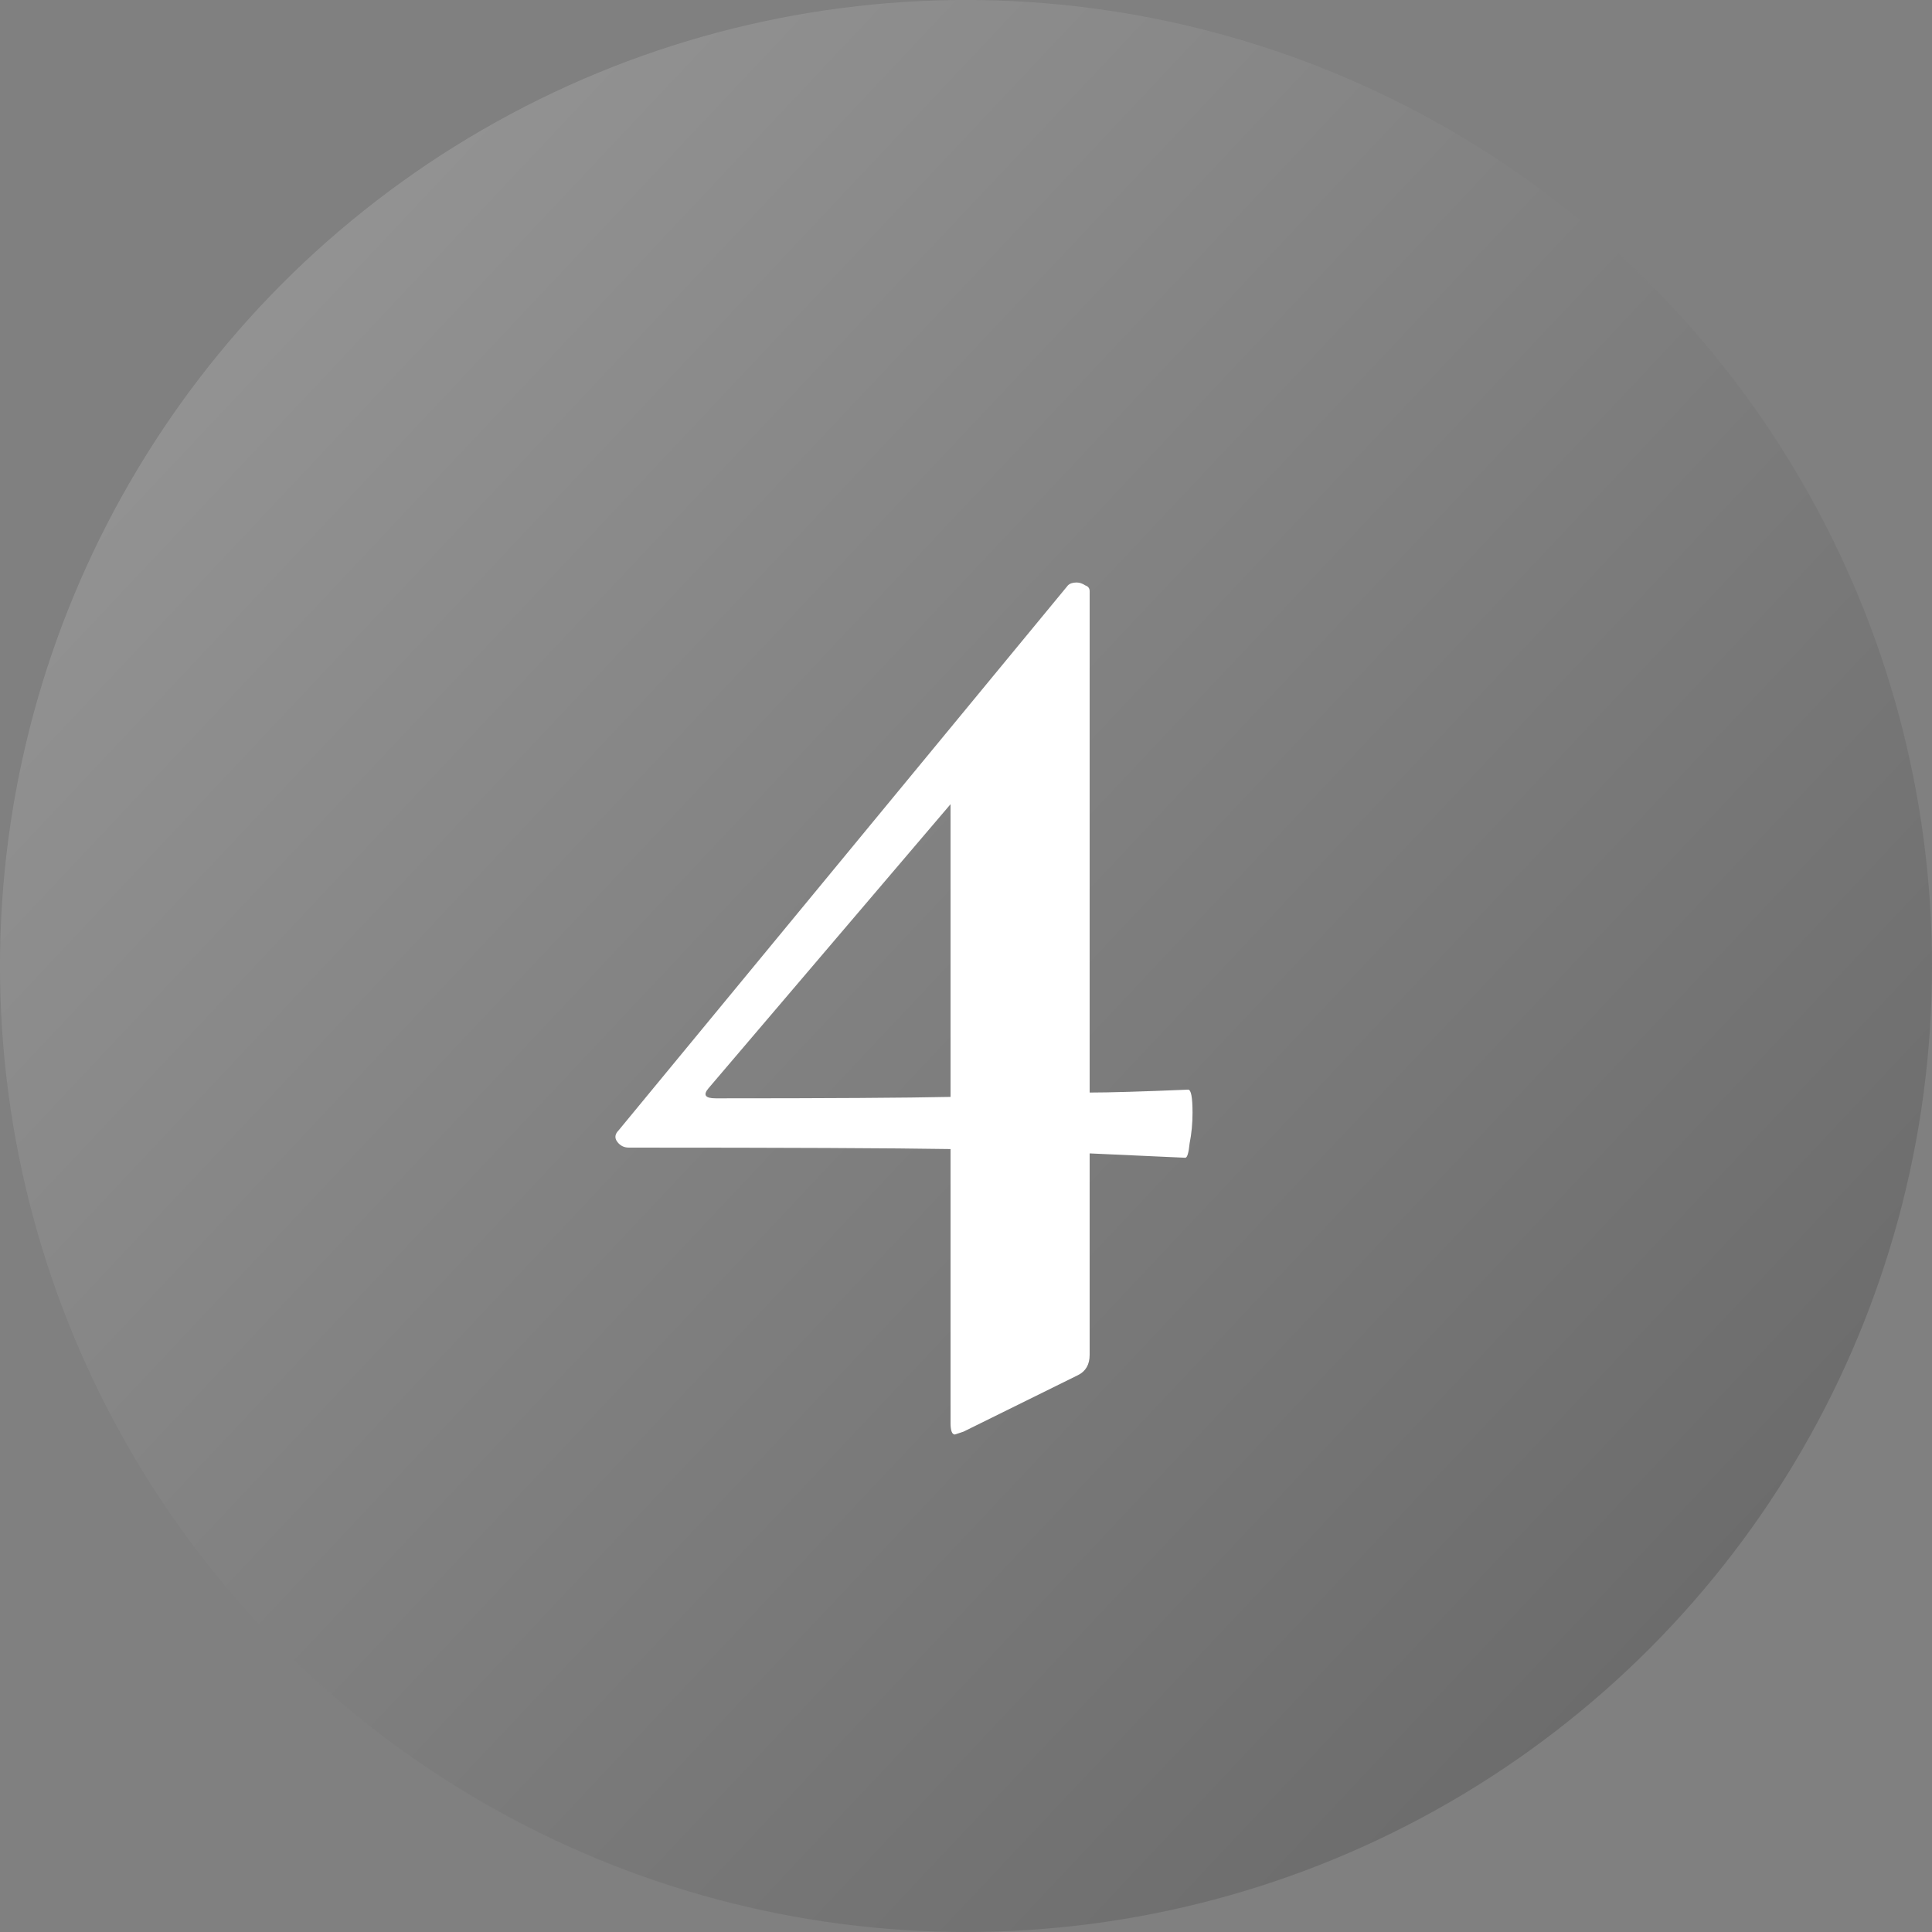
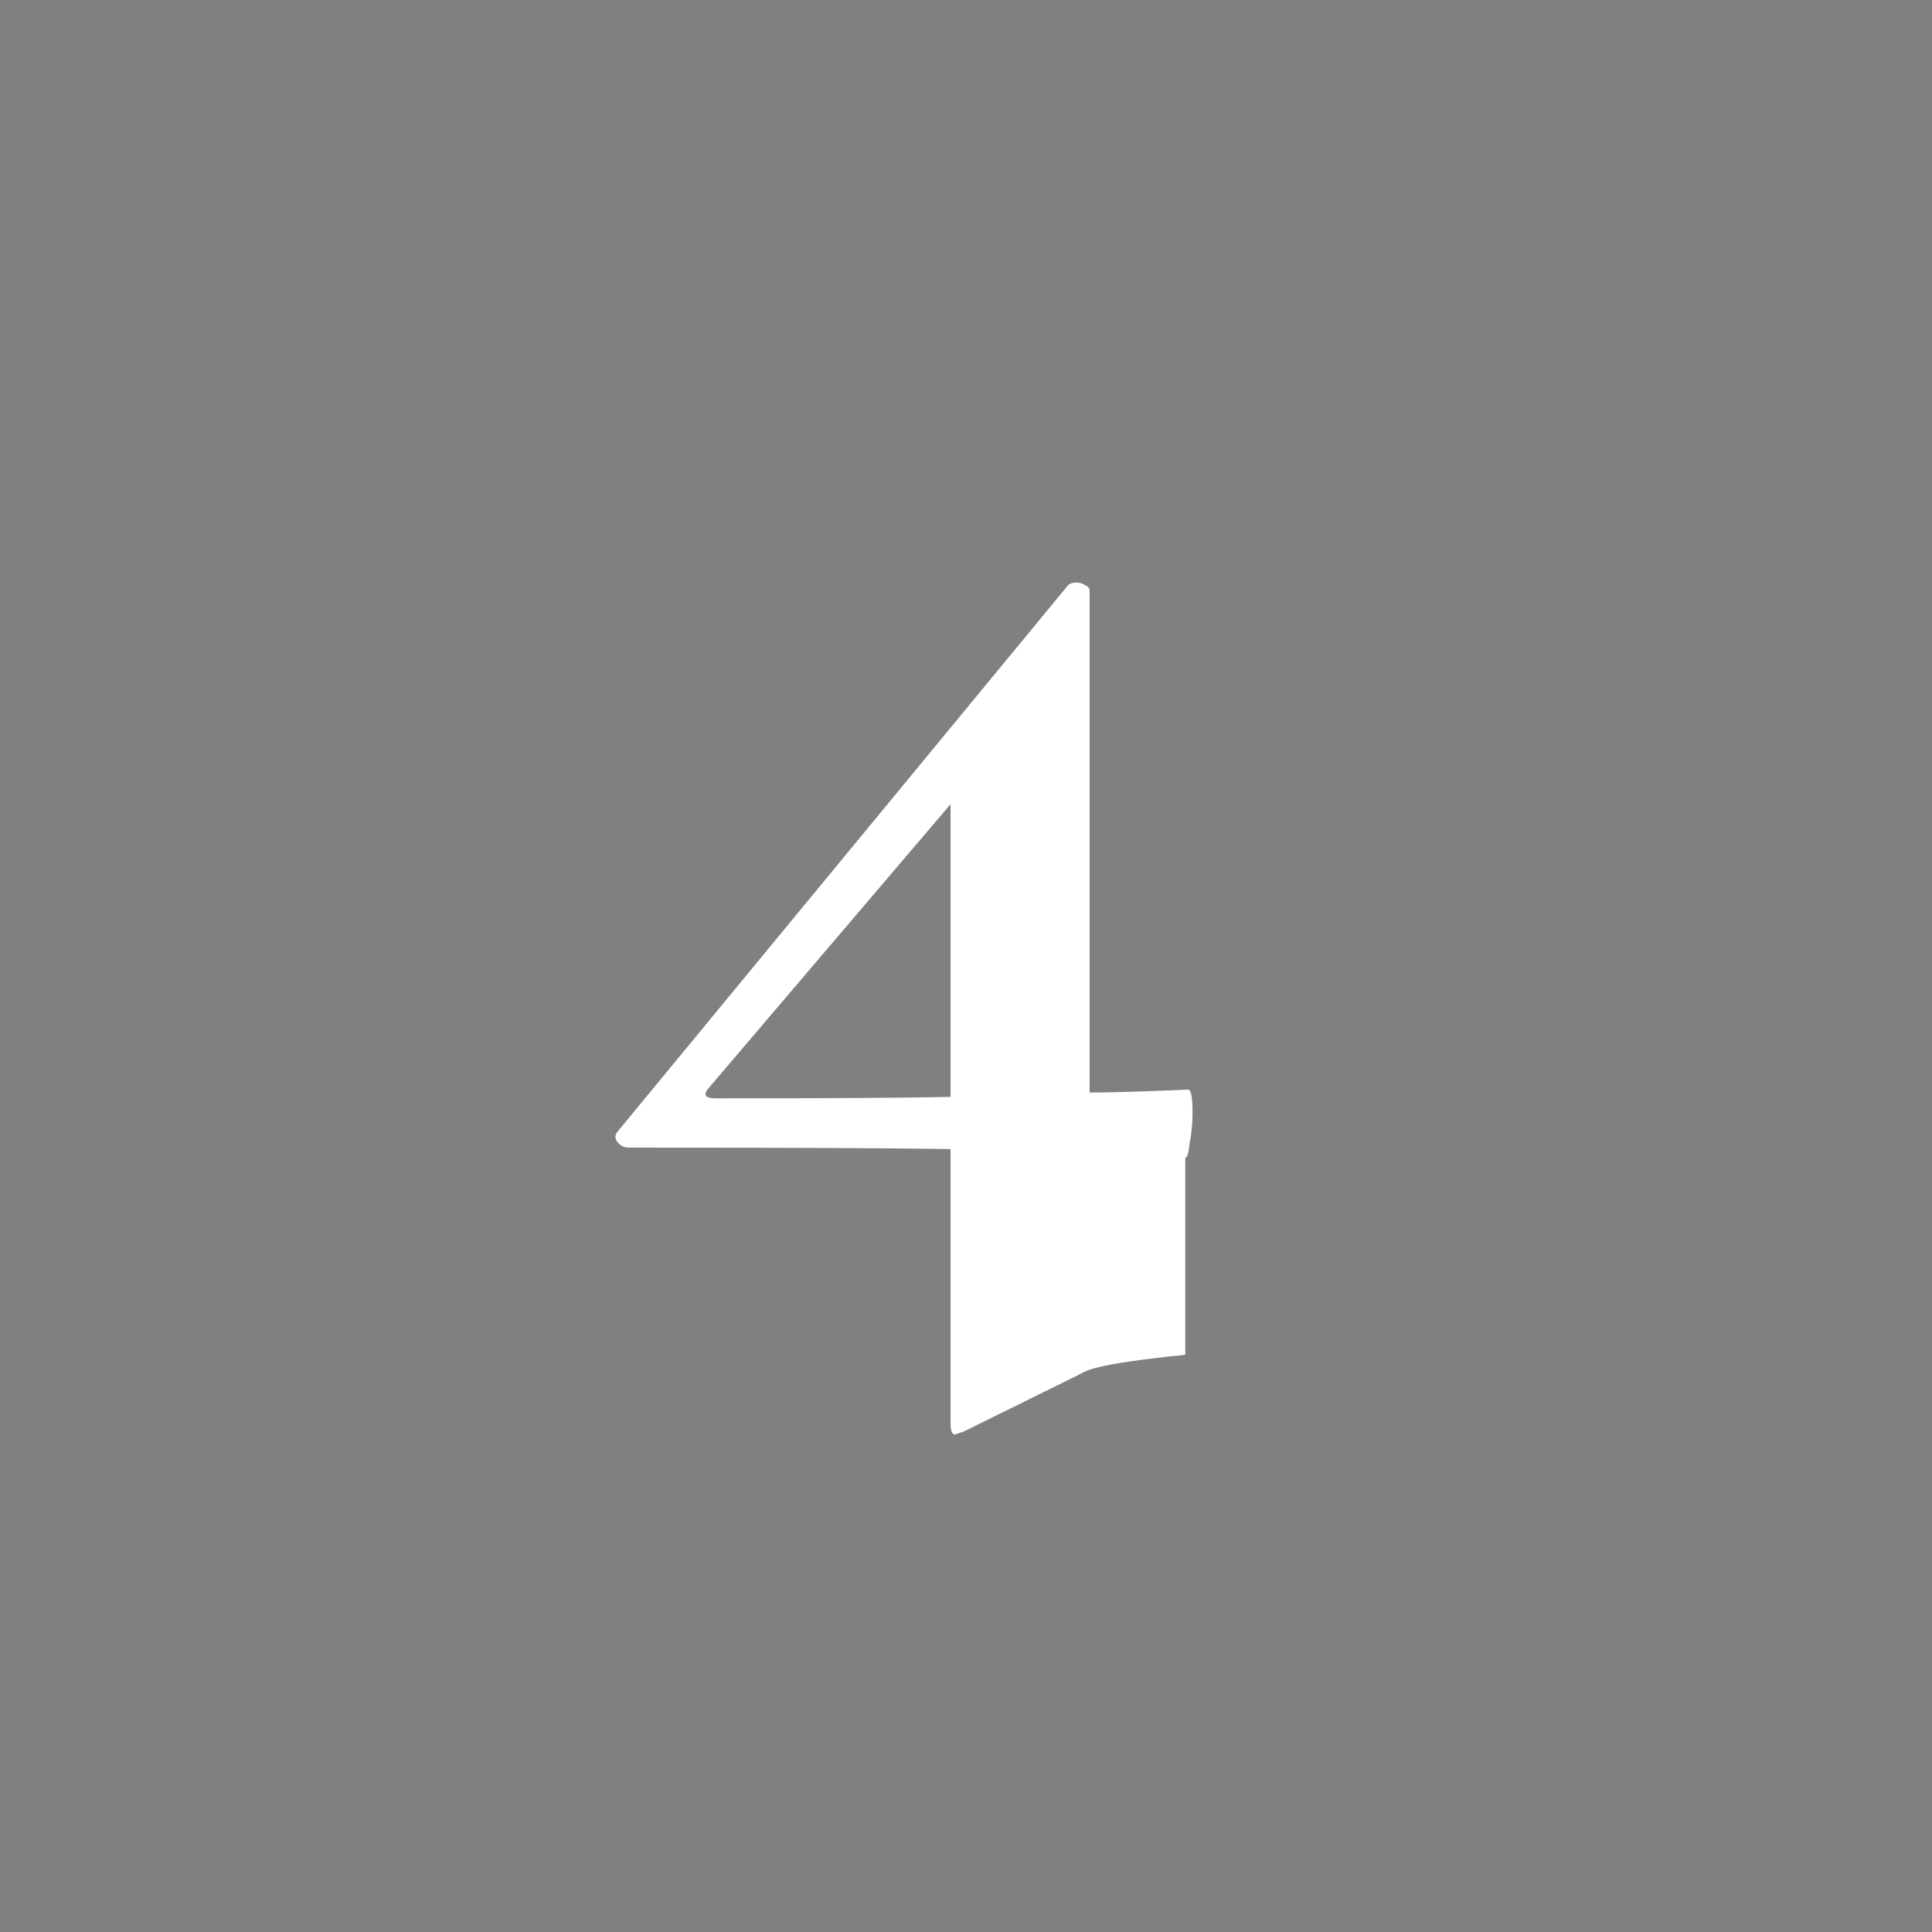
<svg xmlns="http://www.w3.org/2000/svg" width="40" height="40" viewBox="0 0 40 40" fill="none">
  <rect x="0" y="0" width="40" height="40" fill="#808080" stroke="none" />
-   <circle cx="20" cy="20" r="20" fill="url(#paint0_linear_788_13)" />
-   <path d="M24.6 22.56C24.66 22.56 24.69 22.72 24.69 23.04C24.69 23.26 24.67 23.47 24.63 23.67C24.61 23.87 24.58 23.97 24.54 23.97L22.56 23.88V28.05C22.56 28.25 22.48 28.39 22.32 28.47L19.95 29.64C19.83 29.68 19.77 29.7 19.77 29.7C19.71 29.7 19.68 29.62 19.68 29.46V23.79C18.48 23.77 16.26 23.76 13.02 23.76C12.92 23.76 12.84 23.72 12.78 23.64C12.72 23.56 12.73 23.48 12.81 23.4L22.11 12.12C22.15 12.08 22.21 12.06 22.29 12.06C22.35 12.06 22.41 12.08 22.47 12.12C22.53 12.14 22.56 12.18 22.56 12.24V22.62C22.96 22.62 23.64 22.6 24.6 22.56ZM14.82 22.74C17.14 22.74 18.76 22.73 19.68 22.71V16.65L14.67 22.53C14.55 22.67 14.6 22.74 14.82 22.74Z" fill="white" />
+   <path d="M24.6 22.56C24.66 22.56 24.69 22.72 24.69 23.04C24.69 23.26 24.67 23.47 24.63 23.67C24.61 23.87 24.58 23.97 24.54 23.97V28.05C22.56 28.25 22.48 28.39 22.32 28.47L19.95 29.64C19.83 29.68 19.77 29.7 19.77 29.7C19.71 29.7 19.68 29.62 19.68 29.46V23.79C18.48 23.77 16.26 23.76 13.02 23.76C12.92 23.76 12.84 23.72 12.78 23.64C12.72 23.56 12.73 23.48 12.81 23.4L22.11 12.12C22.15 12.08 22.21 12.06 22.29 12.06C22.35 12.06 22.41 12.08 22.47 12.12C22.53 12.14 22.56 12.18 22.56 12.24V22.62C22.96 22.62 23.64 22.6 24.6 22.56ZM14.82 22.74C17.14 22.74 18.76 22.73 19.68 22.71V16.65L14.67 22.53C14.55 22.67 14.6 22.74 14.82 22.74Z" fill="white" />
  <defs>
    <linearGradient id="paint0_linear_788_13" x1="-24.333" y1="-13.333" x2="57.833" y2="64" gradientUnits="userSpaceOnUse">
      <stop stop-color="#B4B4B4" />
      <stop offset="1" stop-color="#484848" />
    </linearGradient>
  </defs>
</svg>